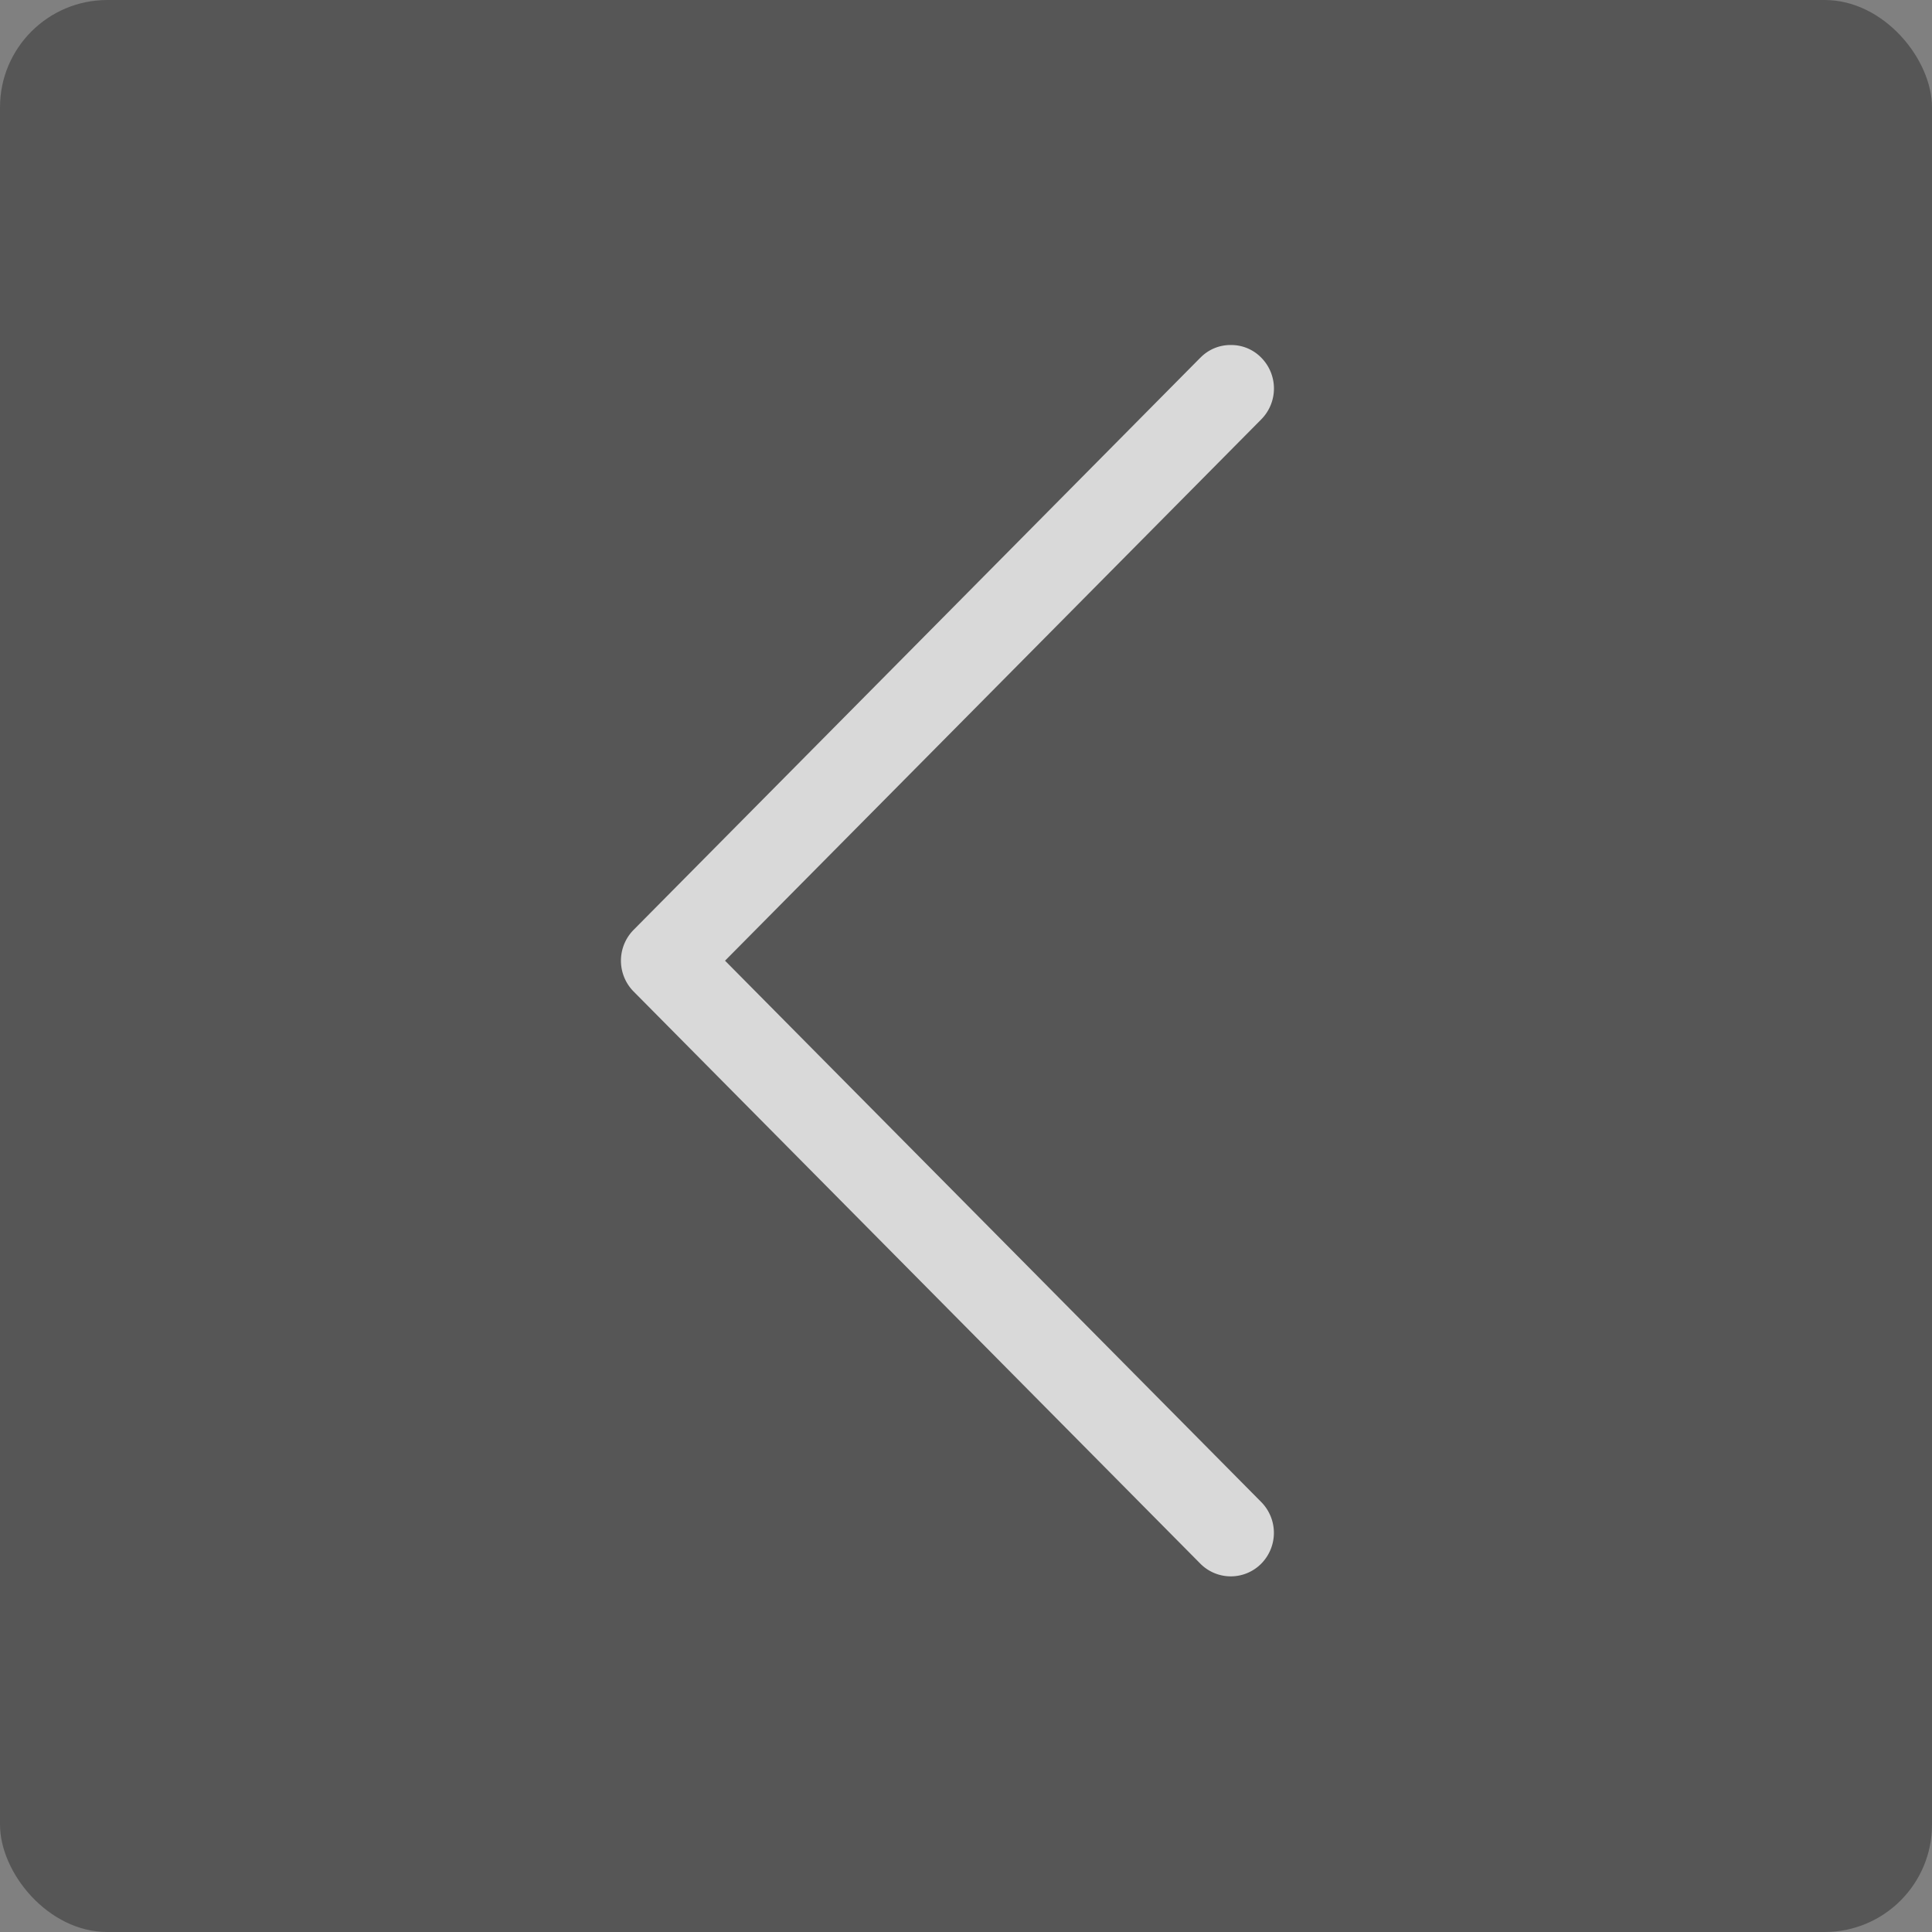
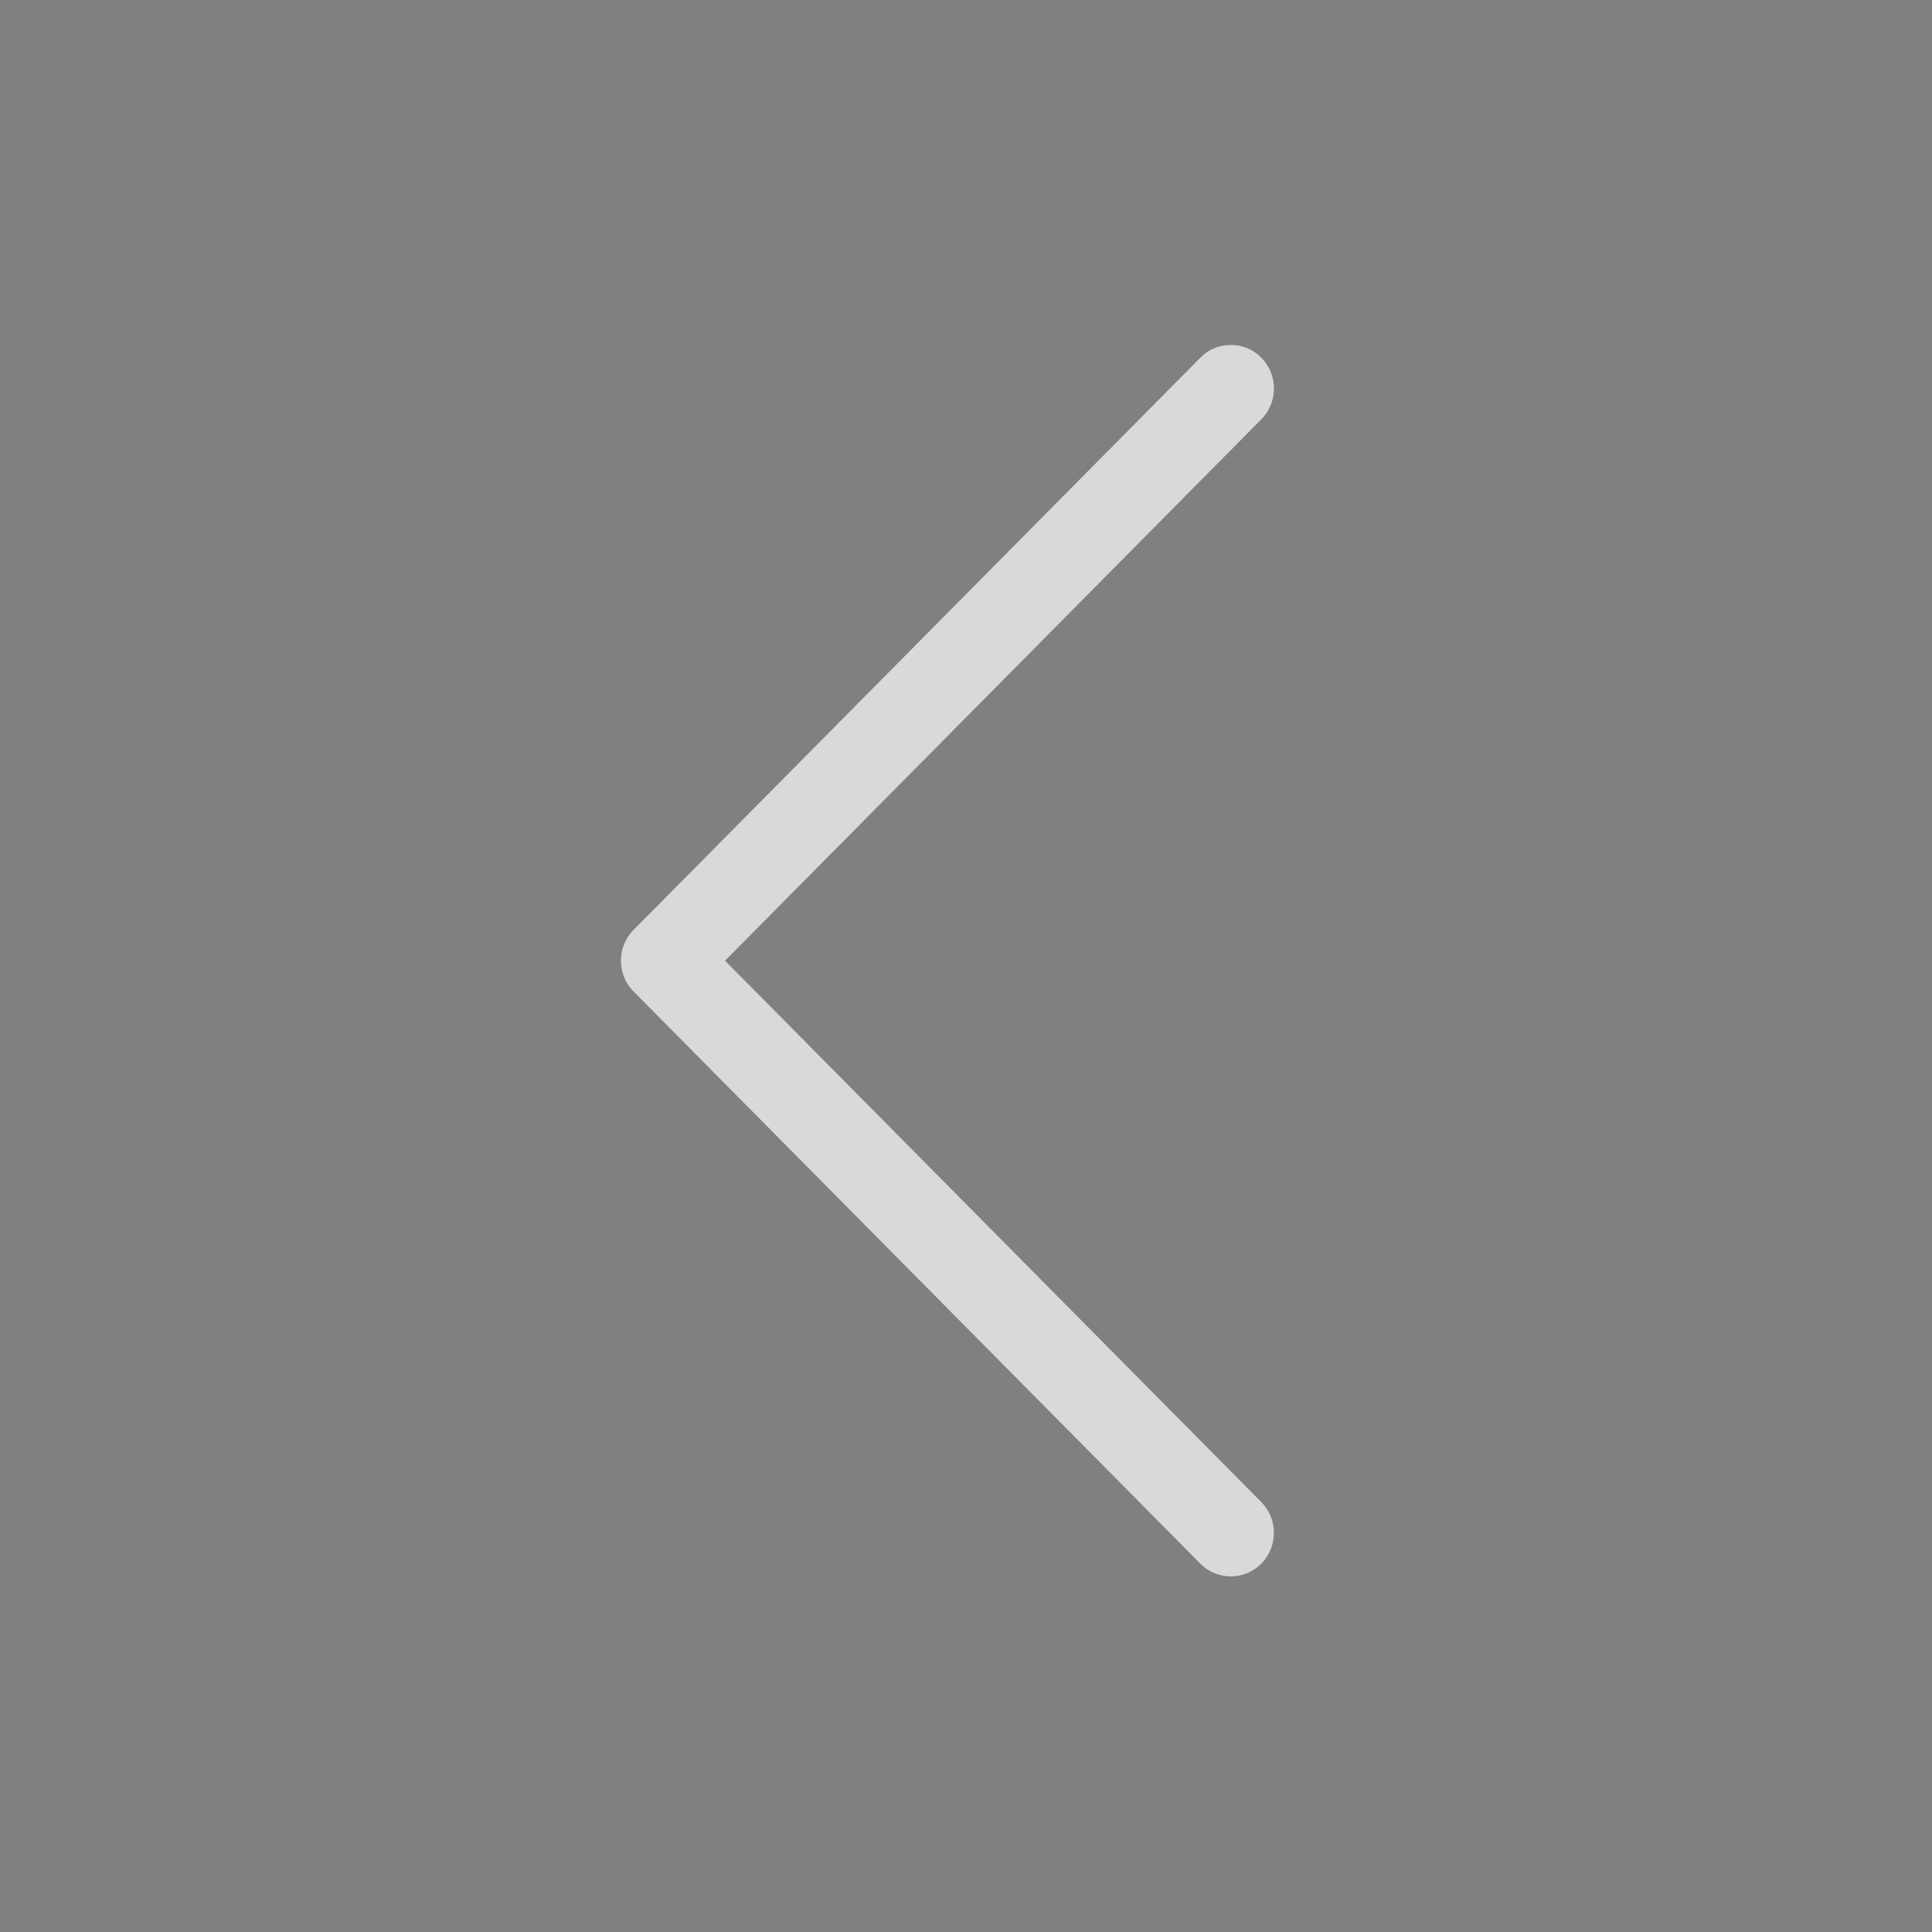
<svg xmlns="http://www.w3.org/2000/svg" width="36" height="36" viewBox="0 0 36 36">
  <rect x="0" y="0" width="36" height="36" fill="#808080" stroke="none" />
  <g fill="none" fill-rule="evenodd" opacity=".7">
-     <rect width="36" height="36" fill="#454545" rx="2" />
    <path fill="#FFF" fill-rule="nonzero" d="M22.367 6.666a.78.78 0 0 1 .568-.237.78.78 0 0 1 .568.237.817.817 0 0 1 0 1.147L13.51 17.901l9.992 10.088a.817.817 0 0 1 0 1.147.799.799 0 0 1-1.136 0l-10.56-10.661a.817.817 0 0 1 0-1.148l10.56-10.661z" />
  </g>
</svg>